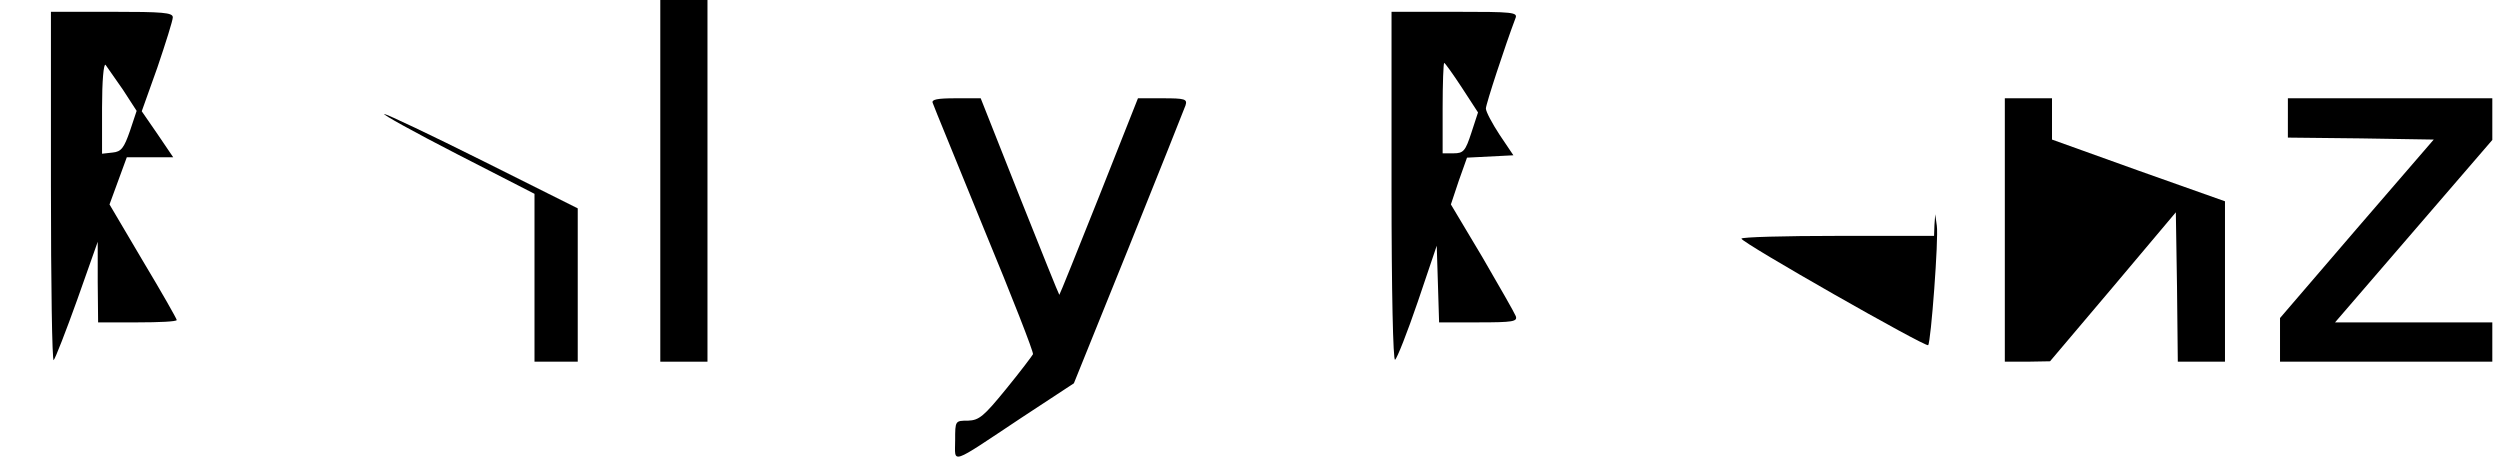
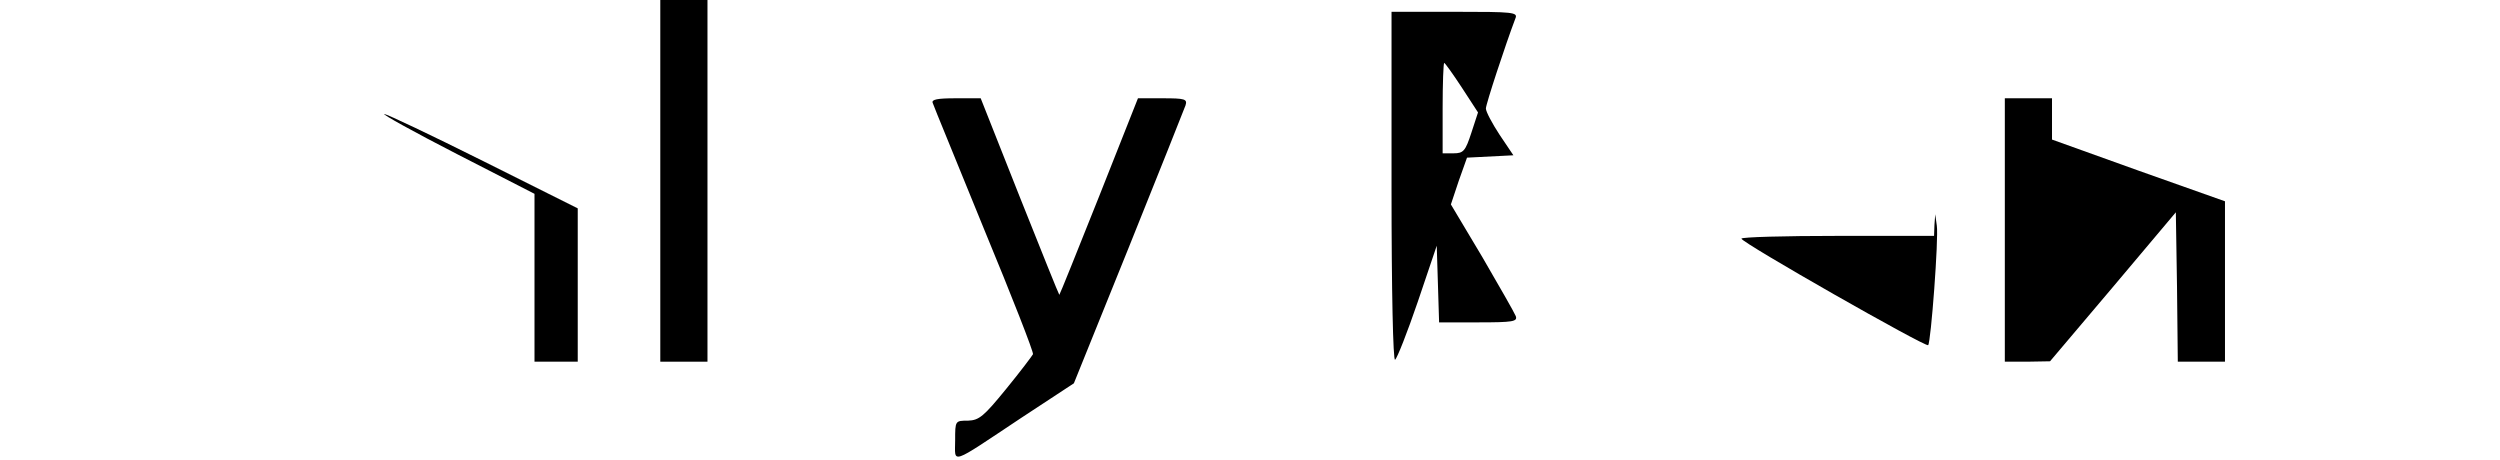
<svg xmlns="http://www.w3.org/2000/svg" version="1.0" width="631.223px" height="116.137px" viewBox="0 0 632 117" preserveAspectRatio="xMidYMid meet">
  <g transform="translate(0,117) scale(0.1,-0.1)" fill="#000000" stroke="none">
    <path d="M1660 710 l0 -460 60 0 60 0 0 460 0 460 -60 0 -60 0 0 -460z" />
-     <path d="M110 693 c0 -245 3 -443 7 -439 4 4 31 73 60 154 l52 147 0 -102 1 -103 100 0 c55 0 100 2 100 6 0 3 -38 70 -86 150 l-85 144 22 60 22 60 59 0 59 0 -40 59 -40 58 40 112 c21 62 39 119 39 127 0 12 -26 14 -155 14 l-155 0 0 -447z m183 249 l35 -54 -17 -51 c-15 -43 -22 -53 -44 -55 l-27 -3 0 117 c0 67 4 114 9 109 4 -6 24 -34 44 -63z" />
    <path d="M3520 694 c0 -268 4 -443 9 -439 5 3 31 69 58 148 l48 142 3 -97 3 -98 100 0 c88 0 100 2 95 16 -3 8 -42 76 -85 150 l-80 134 20 60 21 59 59 3 59 3 -35 52 c-19 29 -35 59 -35 67 0 11 49 160 75 229 7 16 -5 17 -154 17 l-161 0 0 -446z m179 253 l41 -63 -17 -52 c-15 -46 -20 -52 -45 -52 l-28 0 0 115 c0 63 2 115 4 115 2 0 22 -28 45 -63z" />
    <path d="M2353 908 c2 -7 62 -152 131 -322 70 -169 126 -312 124 -317 -2 -4 -32 -44 -68 -88 -57 -70 -69 -80 -97 -81 -33 0 -33 0 -33 -50 0 -60 -17 -66 168 57 l134 88 139 344 c76 189 141 352 145 363 5 16 -1 18 -58 18 l-63 0 -99 -250 c-55 -138 -100 -250 -101 -250 -1 0 -46 112 -101 250 l-99 250 -64 0 c-46 0 -62 -3 -58 -12z" />
    <path d="M5080 585 l0 -335 58 0 57 1 160 189 160 190 3 -190 2 -190 60 0 60 0 0 204 0 204 -220 78 -220 79 0 53 0 52 -60 0 -60 0 0 -335z" />
-     <path d="M5800 870 l0 -50 185 -2 186 -3 -196 -227 -195 -227 0 -56 0 -55 270 0 270 0 0 50 0 50 -200 0 -200 0 200 232 200 232 0 53 0 53 -260 0 -260 0 0 -50z" />
    <path d="M1143 778 l197 -101 0 -213 0 -214 55 0 55 0 0 195 0 195 -240 120 c-132 66 -246 120 -252 120 -7 0 76 -46 185 -102z" />
    <path d="M4901 598 l-1 -28 -245 0 c-135 0 -245 -3 -245 -7 0 -10 469 -277 475 -271 7 7 27 273 22 304 l-4 29 -2 -27z" />
  </g>
</svg>